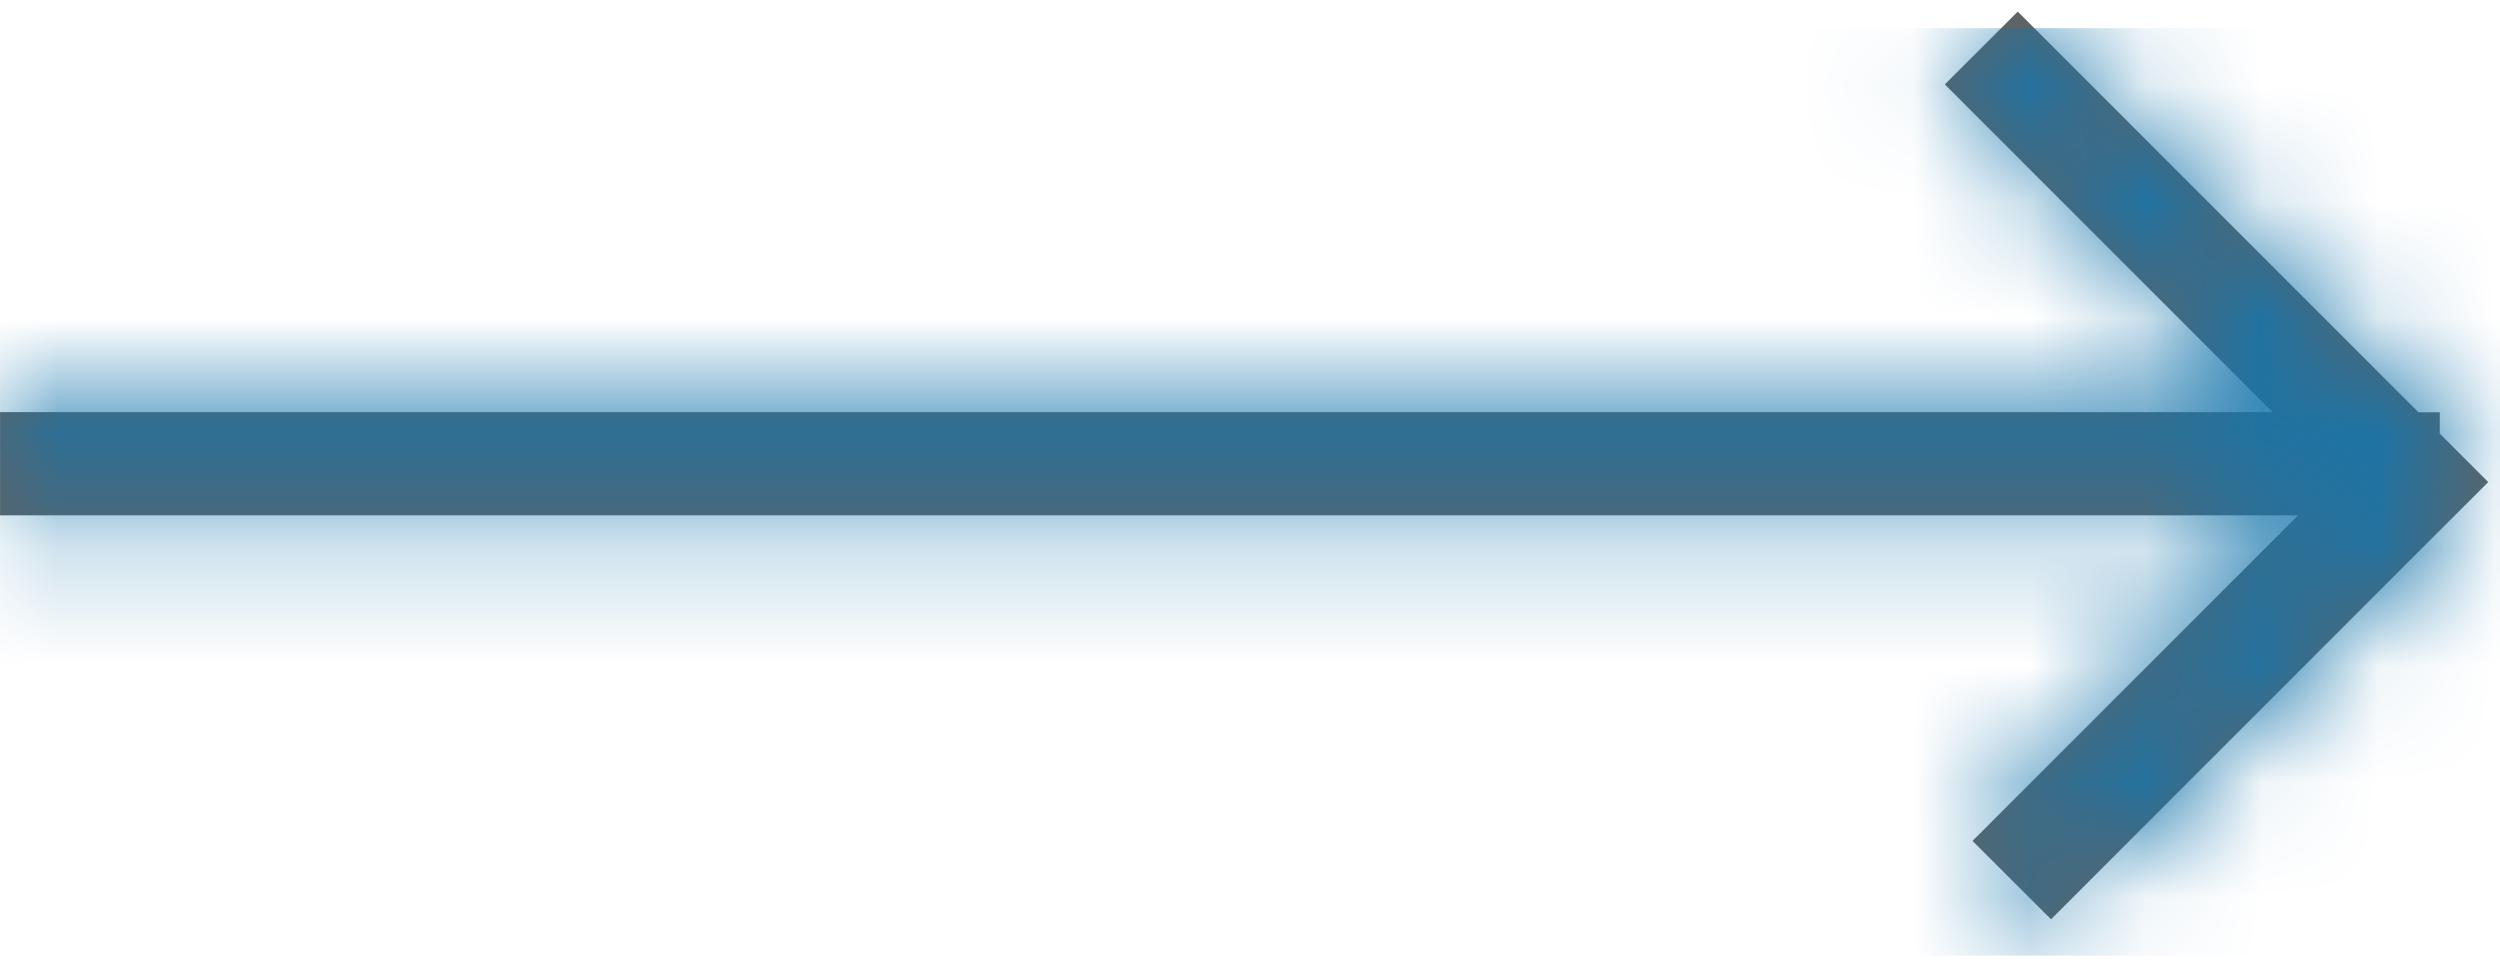
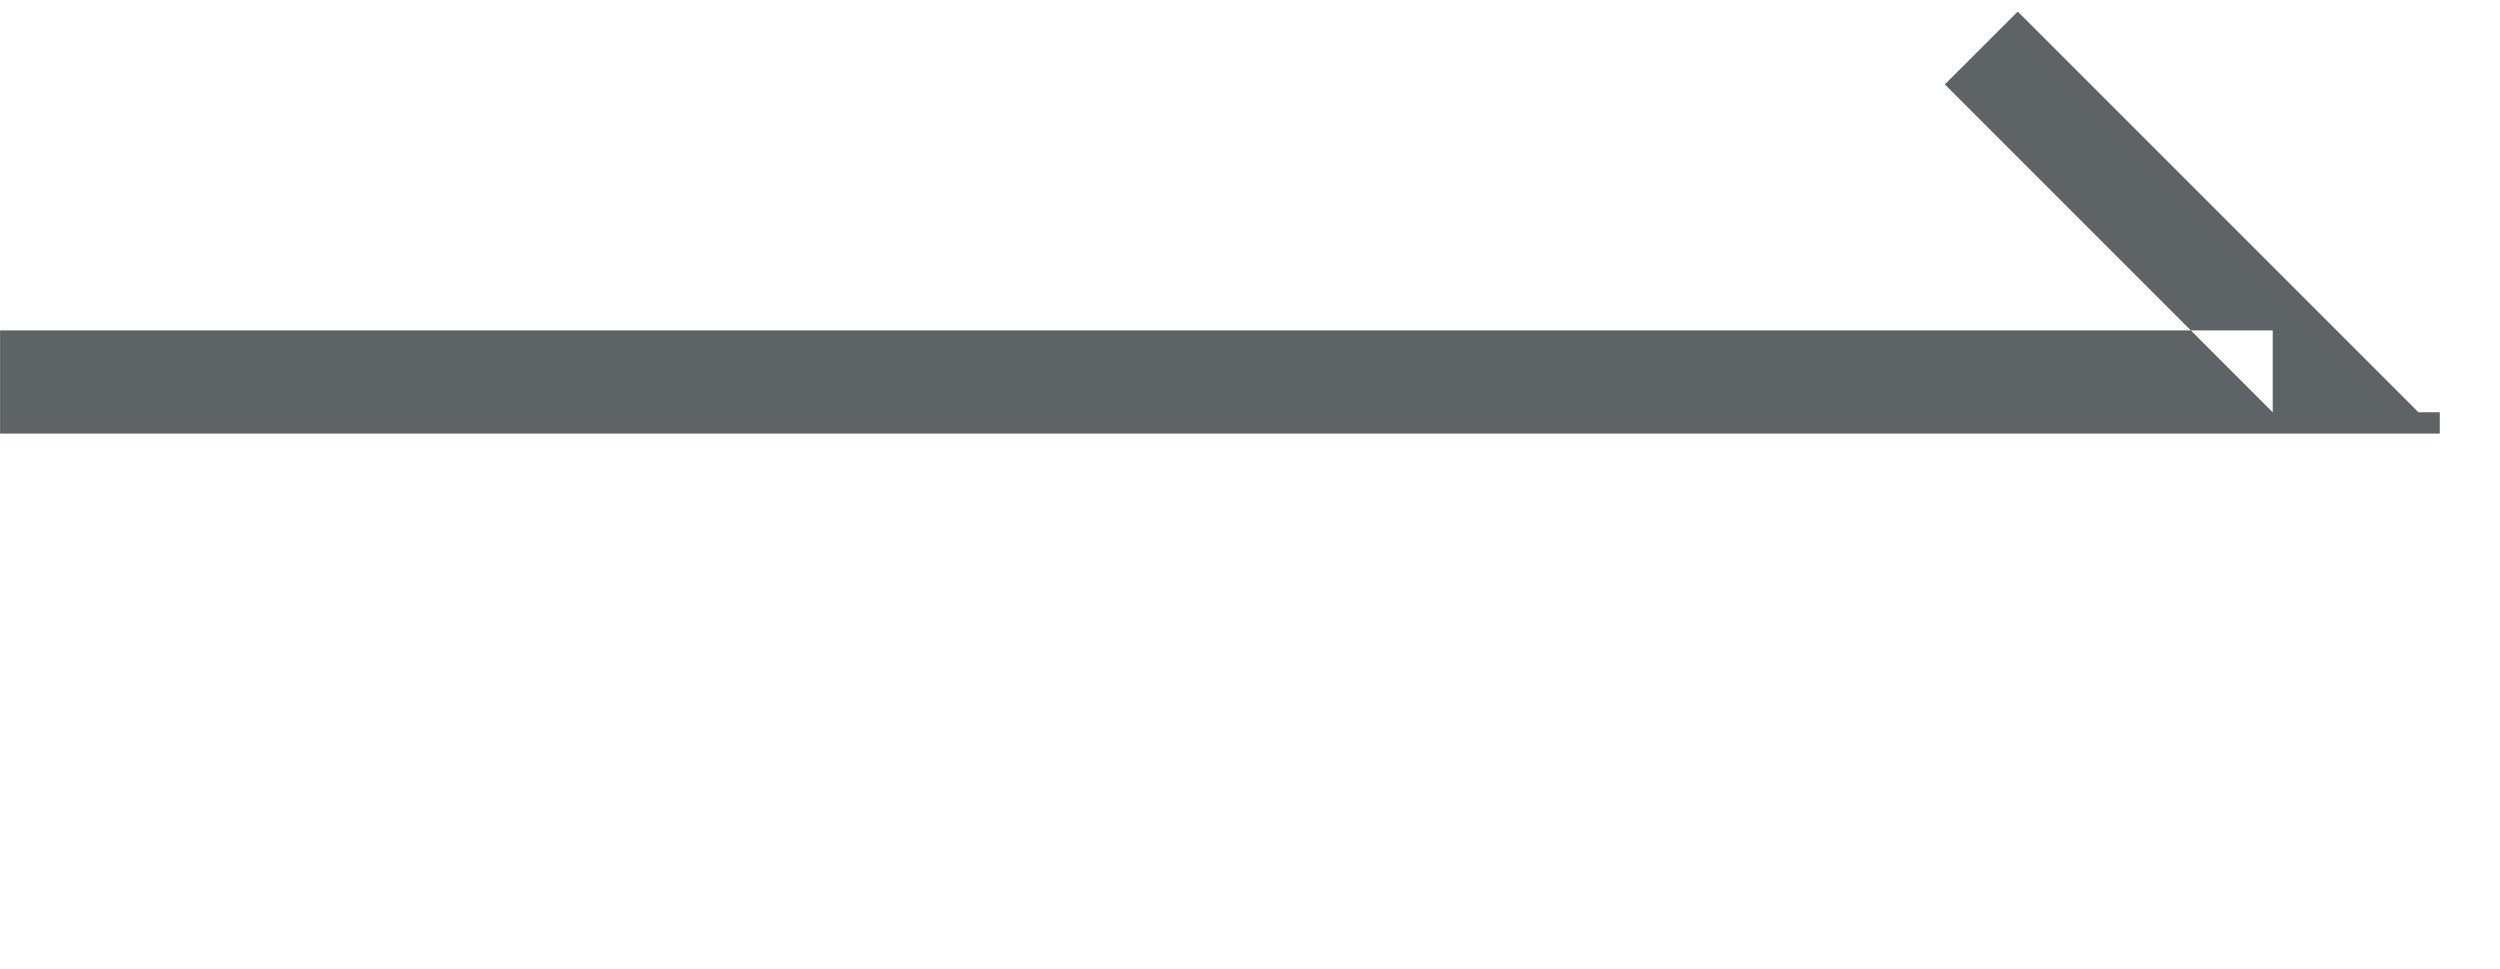
<svg xmlns="http://www.w3.org/2000/svg" xmlns:xlink="http://www.w3.org/1999/xlink" width="21.563" height="8.357" viewBox="0 0 21.562 8.357">
  <defs>
-     <path id="a" d="M19.602 3.313L16.774.485l.629-.628 3.456 3.456h.184v.184l.418.418-.629.628-3.142 3.143-.677-.676 2.808-2.808H0v-.89h19.602z" />
+     <path id="a" d="M19.602 3.313L16.774.485l.629-.628 3.456 3.456h.184v.184H0v-.89h19.602z" />
  </defs>
  <g fill="none" fill-rule="evenodd" transform="translate(0 .243)">
    <mask id="b" fill="#fff">
      <use xlink:href="#a" />
    </mask>
    <use fill="#5E6366" xlink:href="#a" />
    <g fill="#1775AB" mask="url(#b)">
-       <path d="M0 0h22v8H0z" />
-     </g>
+       </g>
  </g>
</svg>